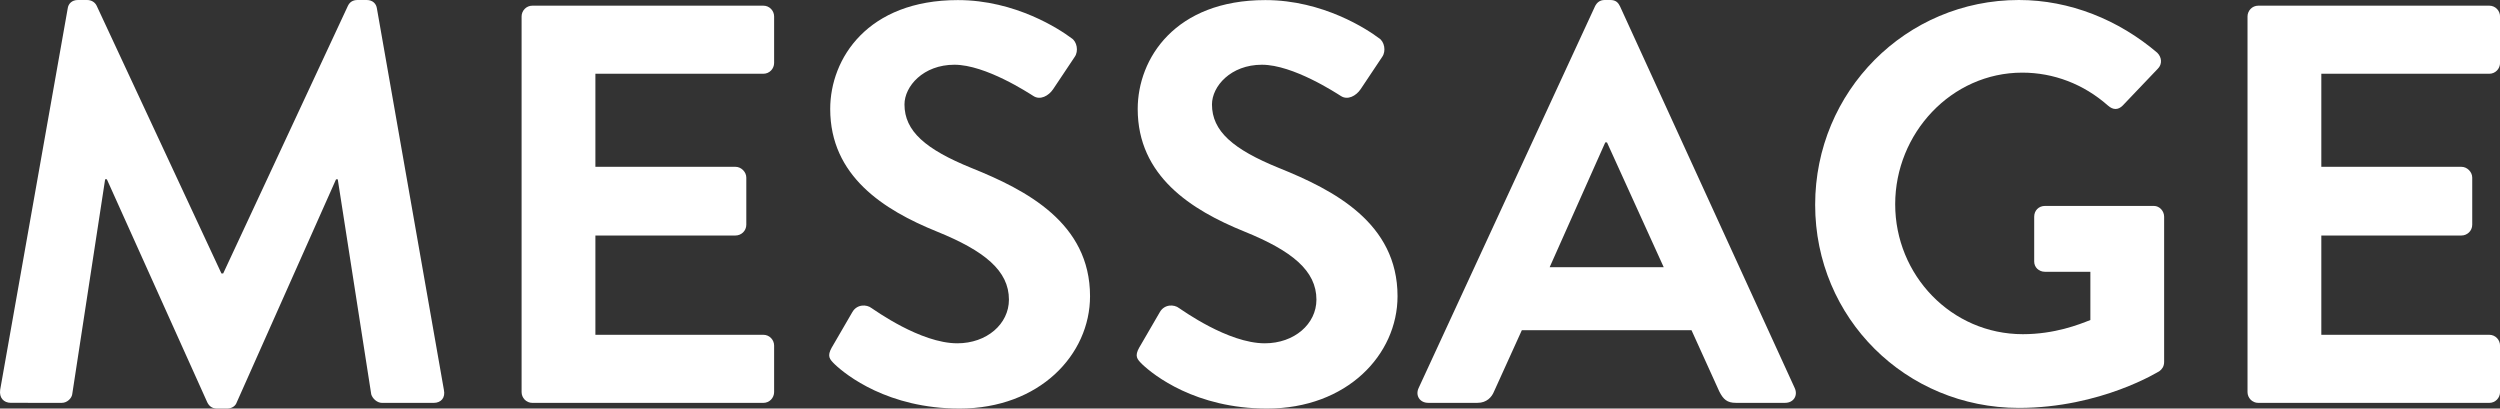
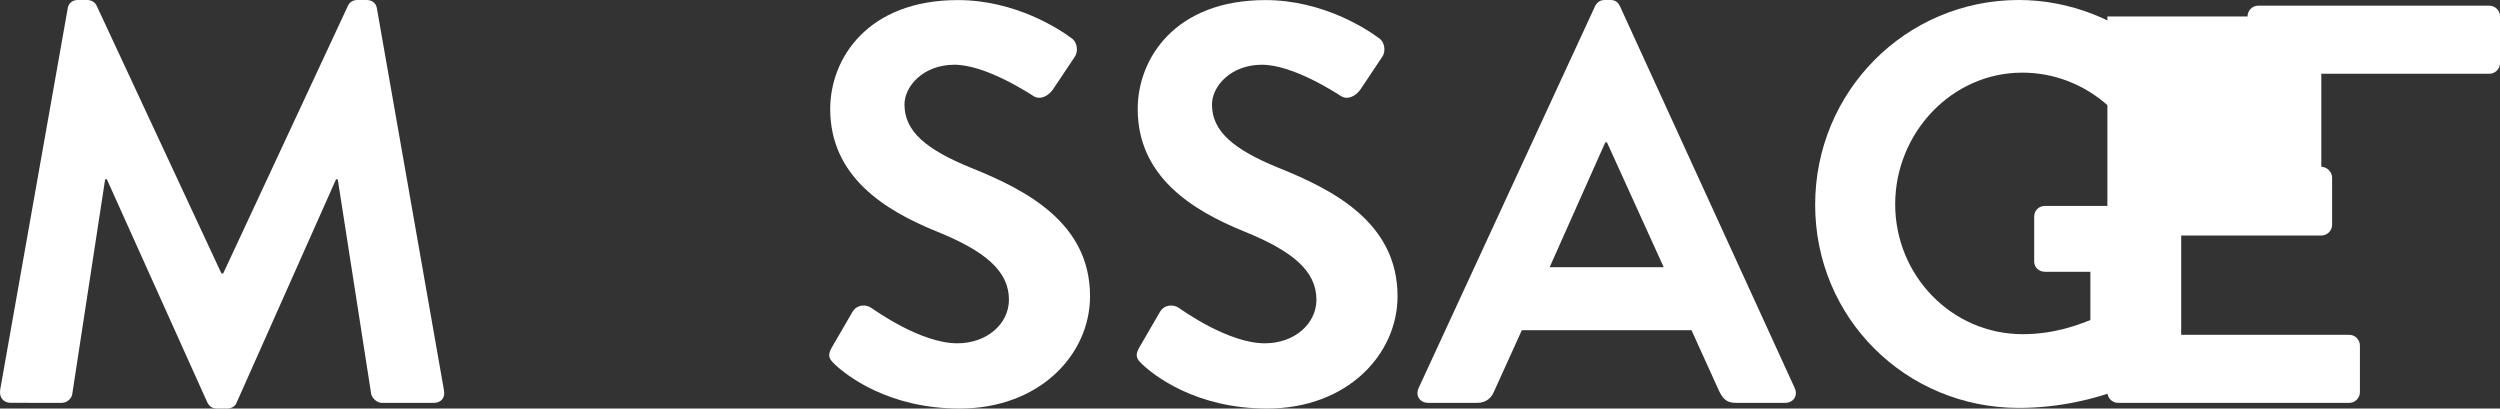
<svg xmlns="http://www.w3.org/2000/svg" id="_레이어_2" viewBox="0 0 581.63 95.04">
  <rect x="0" y="0" width="581.63" height="95.04" fill="#333333" stroke="none" />
  <defs>
    <style>.cls-1{fill:#fff;}</style>
  </defs>
  <g id="_背景模様">
    <g>
      <path class="cls-1" d="M15.75,1.98c.13-1.06,.92-1.98,2.38-1.98h2.11c1.06,0,1.85,.53,2.24,1.32l29.04,62.31h.4L80.96,1.32c.4-.79,1.06-1.32,2.24-1.32h2.11c1.45,0,2.24,.92,2.38,1.98l15.58,88.71c.4,1.85-.66,3.04-2.38,3.04h-12.01c-1.19,0-2.24-1.06-2.51-1.98l-7.79-50.03h-.4l-23.1,51.88c-.26,.79-1.06,1.45-2.24,1.45h-2.38c-1.19,0-1.85-.66-2.24-1.45L24.86,41.71h-.4l-7.66,50.03c-.13,.92-1.19,1.98-2.38,1.98H2.55c-1.72,0-2.77-1.19-2.51-3.04L15.75,1.98Z" />
-       <path class="cls-1" d="M121.35,3.83c0-1.32,1.06-2.51,2.51-2.51h53.73c1.45,0,2.51,1.19,2.51,2.51V14.65c0,1.32-1.06,2.51-2.51,2.51h-39.07v21.65h32.6c1.32,0,2.51,1.19,2.51,2.51v10.96c0,1.45-1.19,2.51-2.51,2.51h-32.6v23.1h39.07c1.45,0,2.51,1.19,2.51,2.51v10.82c0,1.32-1.06,2.51-2.51,2.51h-53.73c-1.45,0-2.51-1.19-2.51-2.51V3.83Z" />
      <path class="cls-1" d="M193.55,80.79l4.75-8.18c1.06-1.85,3.3-1.85,4.49-.92,.66,.4,11.35,8.18,19.93,8.18,6.86,0,12.01-4.49,12.01-10.16,0-6.73-5.68-11.35-16.76-15.84-12.41-5.02-24.82-12.94-24.82-28.51,0-11.75,8.71-25.34,29.7-25.34,13.46,0,23.76,6.86,26.4,8.84,1.32,.79,1.72,3.04,.79,4.36l-5.02,7.52c-1.06,1.58-3.04,2.64-4.62,1.58-1.06-.66-11.09-7.26-18.35-7.26s-11.62,5.02-11.62,9.24c0,6.2,4.88,10.43,15.58,14.78,12.8,5.15,27.59,12.8,27.59,29.83,0,13.6-11.75,26.14-30.36,26.14-16.63,0-26.4-7.79-29.04-10.3-1.19-1.19-1.85-1.85-.66-3.96Z" />
      <path class="cls-1" d="M265.09,80.79l4.75-8.18c1.06-1.85,3.3-1.85,4.49-.92,.66,.4,11.35,8.18,19.93,8.18,6.86,0,12.01-4.49,12.01-10.16,0-6.73-5.68-11.35-16.76-15.84-12.41-5.02-24.82-12.94-24.82-28.51,0-11.75,8.71-25.34,29.7-25.34,13.46,0,23.76,6.86,26.4,8.84,1.32,.79,1.72,3.04,.79,4.36l-5.02,7.52c-1.06,1.58-3.04,2.64-4.62,1.58-1.06-.66-11.09-7.26-18.35-7.26s-11.62,5.02-11.62,9.24c0,6.2,4.88,10.43,15.58,14.78,12.8,5.15,27.59,12.8,27.59,29.83,0,13.6-11.75,26.14-30.36,26.14-16.63,0-26.4-7.79-29.04-10.3-1.19-1.19-1.85-1.85-.66-3.96Z" />
      <path class="cls-1" d="M330.04,90.29L371.09,1.45c.4-.79,1.06-1.45,2.24-1.45h1.32c1.32,0,1.85,.66,2.24,1.45l40.66,88.84c.79,1.72-.26,3.43-2.24,3.43h-11.48c-1.98,0-2.9-.79-3.83-2.64l-6.47-14.26h-39.47l-6.47,14.26c-.53,1.32-1.72,2.64-3.83,2.64h-11.48c-1.98,0-3.04-1.72-2.24-3.43Zm57.03-28.12l-13.2-29.04h-.4l-12.94,29.04h26.53Z" />
      <path class="cls-1" d="M469.69,0c11.88,0,23.23,4.62,32.21,12.28,1.06,1.06,1.19,2.64,.13,3.7l-8.18,8.58c-1.06,1.06-2.24,1.06-3.43,0-5.68-5.02-12.67-7.66-19.93-7.66-16.5,0-29.57,14.12-29.57,30.62s13.07,30.23,29.7,30.23c7.39,0,13.07-2.24,15.71-3.3v-11.22h-10.56c-1.45,0-2.51-1.06-2.51-2.38v-10.43c0-1.45,1.06-2.51,2.51-2.51h25.34c1.32,0,2.38,1.19,2.38,2.51v33.79c0,1.06-.53,1.72-1.06,2.11,0,0-13.6,8.58-32.74,8.58-26.27,0-47.39-20.86-47.39-47.26S443.43,0,469.69,0Z" />
-       <path class="cls-1" d="M522.89,3.83c0-1.32,1.06-2.51,2.51-2.51h53.73c1.45,0,2.51,1.19,2.51,2.51V14.65c0,1.32-1.06,2.51-2.51,2.51h-39.07v21.65h32.6c1.32,0,2.51,1.19,2.51,2.51v10.96c0,1.45-1.19,2.51-2.51,2.51h-32.6v23.1h39.07c1.45,0,2.51,1.19,2.51,2.51v10.82c0,1.32-1.06,2.51-2.51,2.51h-53.73c-1.45,0-2.51-1.19-2.51-2.51V3.83Z" />
+       <path class="cls-1" d="M522.89,3.83c0-1.32,1.06-2.51,2.51-2.51h53.73c1.45,0,2.51,1.19,2.51,2.51V14.65c0,1.32-1.06,2.51-2.51,2.51h-39.07v21.65c1.32,0,2.51,1.19,2.51,2.51v10.96c0,1.45-1.19,2.51-2.51,2.51h-32.6v23.1h39.07c1.45,0,2.51,1.19,2.51,2.51v10.82c0,1.32-1.06,2.51-2.51,2.51h-53.73c-1.45,0-2.51-1.19-2.51-2.51V3.83Z" />
    </g>
  </g>
</svg>